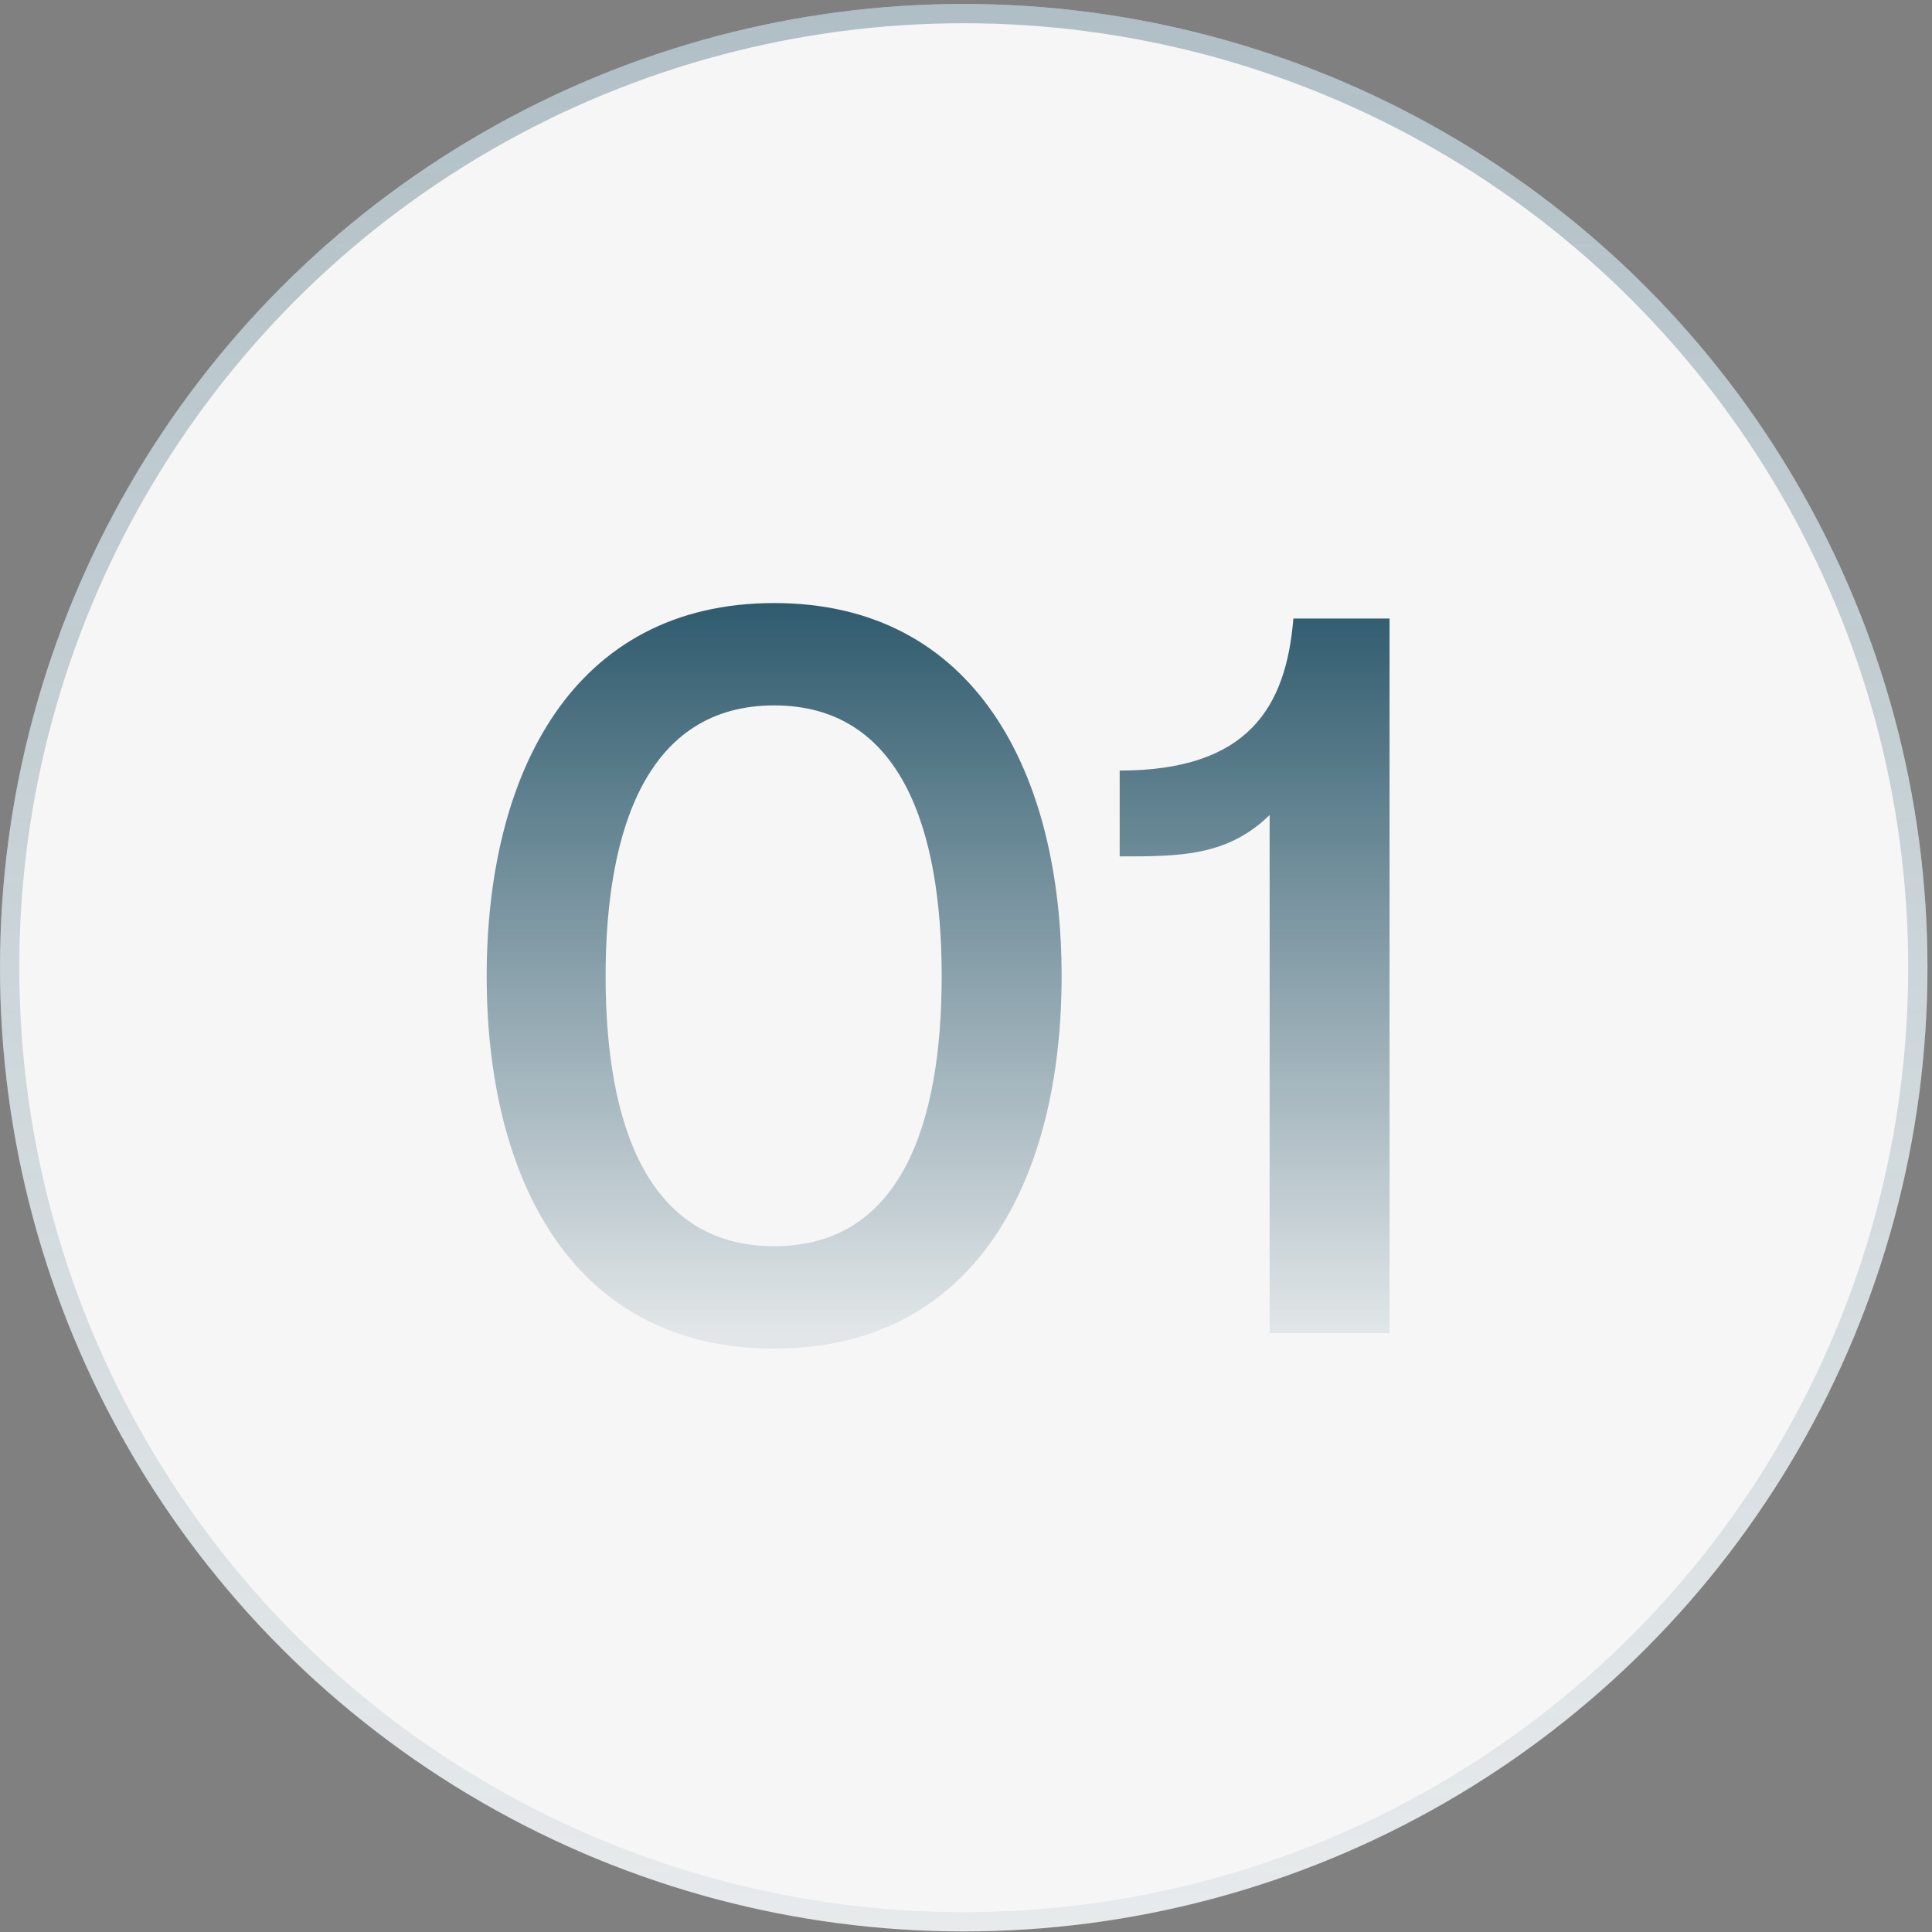
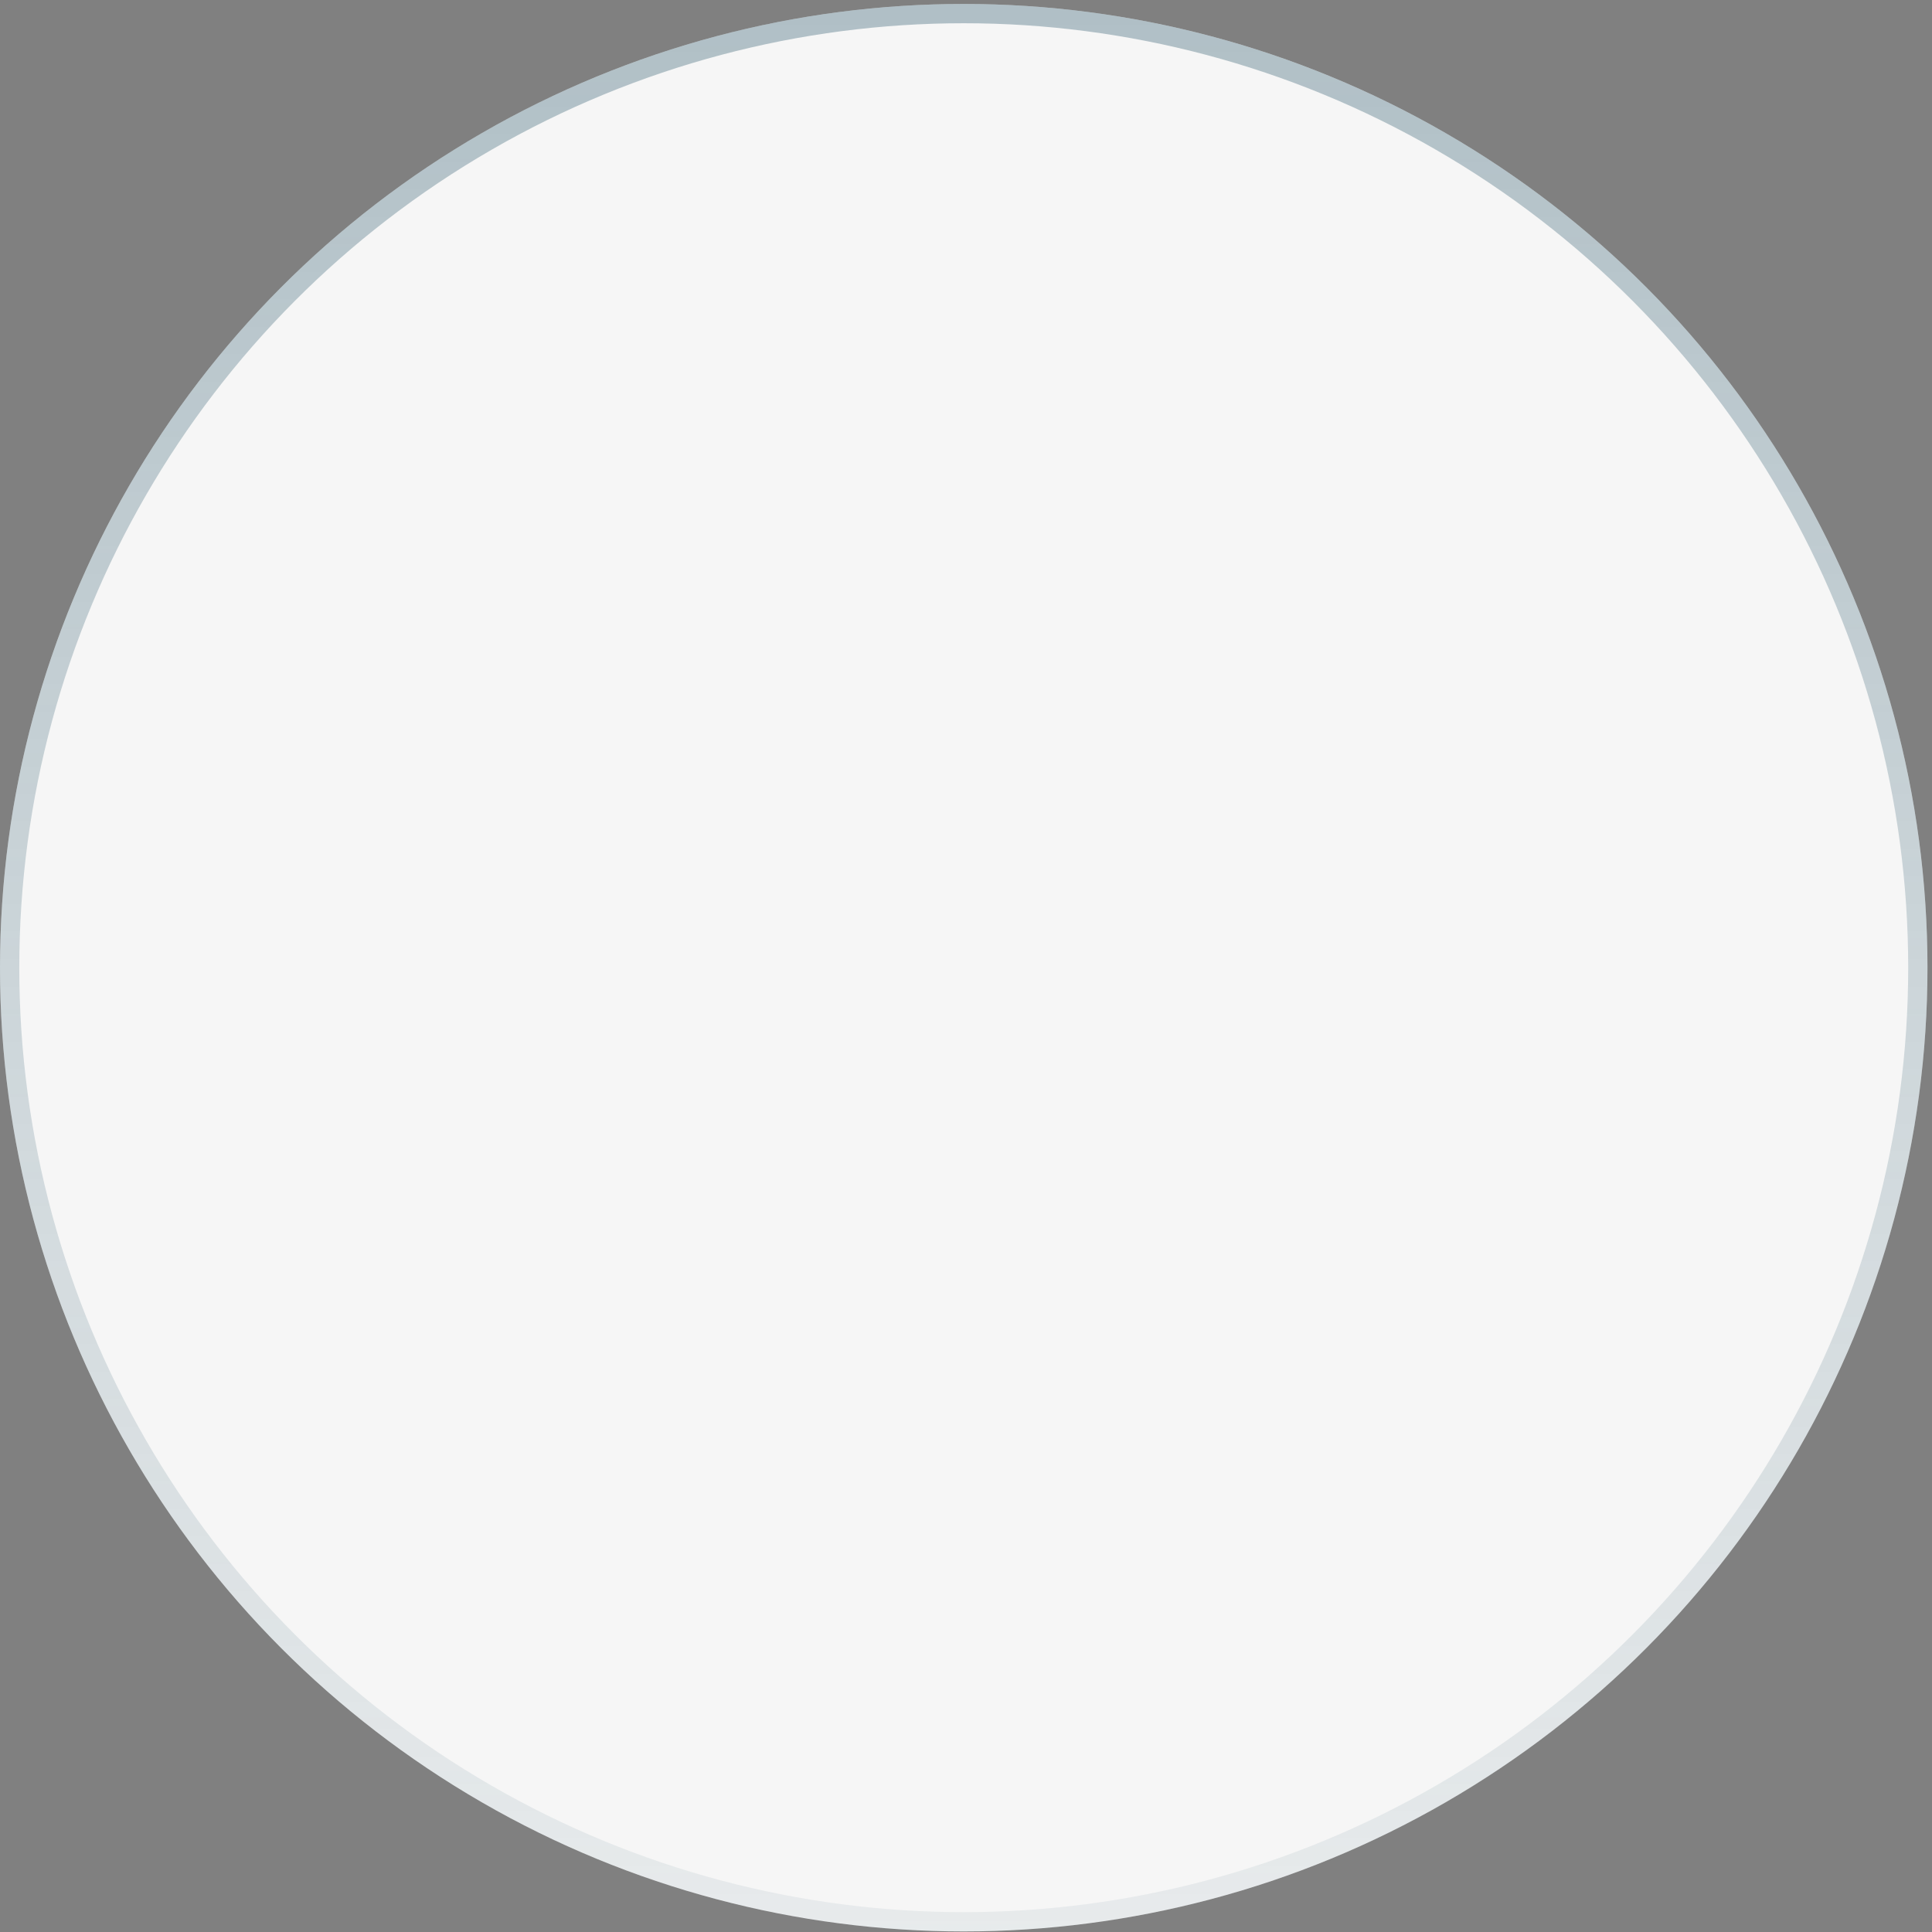
<svg xmlns="http://www.w3.org/2000/svg" width="100" height="100" viewBox="0 0 100 100" fill="none">
  <rect x="0" y="0" width="100" height="100" fill="#808080" stroke="none" />
  <circle cx="49.883" cy="50.088" r="49.883" fill="#F6F6F6" />
  <circle cx="49.883" cy="50.088" r="49.384" stroke="url(#paint0_linear_214_3754)" stroke-opacity="0.5" stroke-width="0.998" />
-   <path d="M40.07 69.803C29.633 69.803 25.191 61.025 25.191 50.535C25.191 40.045 29.633 31.214 40.07 31.214C50.507 31.214 54.949 40.045 54.949 50.535C54.949 61.025 50.507 69.803 40.07 69.803ZM40.07 64.504C46.6 64.504 48.741 58.242 48.741 50.535C48.741 42.828 46.6 36.512 40.07 36.512C33.541 36.512 31.346 42.828 31.346 50.535C31.346 58.242 33.541 64.504 40.07 64.504ZM66.945 32.017H71.923V69H65.715V42.186C63.52 44.327 61.058 44.327 57.954 44.327V39.884C64.644 39.884 66.571 36.566 66.945 32.017Z" fill="url(#paint1_linear_214_3754)" />
  <defs>
    <linearGradient id="paint0_linear_214_3754" x1="49.883" y1="0.205" x2="49.883" y2="99.971" gradientUnits="userSpaceOnUse">
      <stop stop-color="#2E5A6D" stop-opacity="0.7" />
      <stop offset="1" stop-color="#2E5A6D" stop-opacity="0.15" />
    </linearGradient>
    <linearGradient id="paint1_linear_214_3754" x1="49.5" y1="31" x2="49.5" y2="69" gradientUnits="userSpaceOnUse">
      <stop stop-color="#2E5A6D" />
      <stop offset="1" stop-color="#2E5A6D" stop-opacity="0.1" />
    </linearGradient>
  </defs>
</svg>